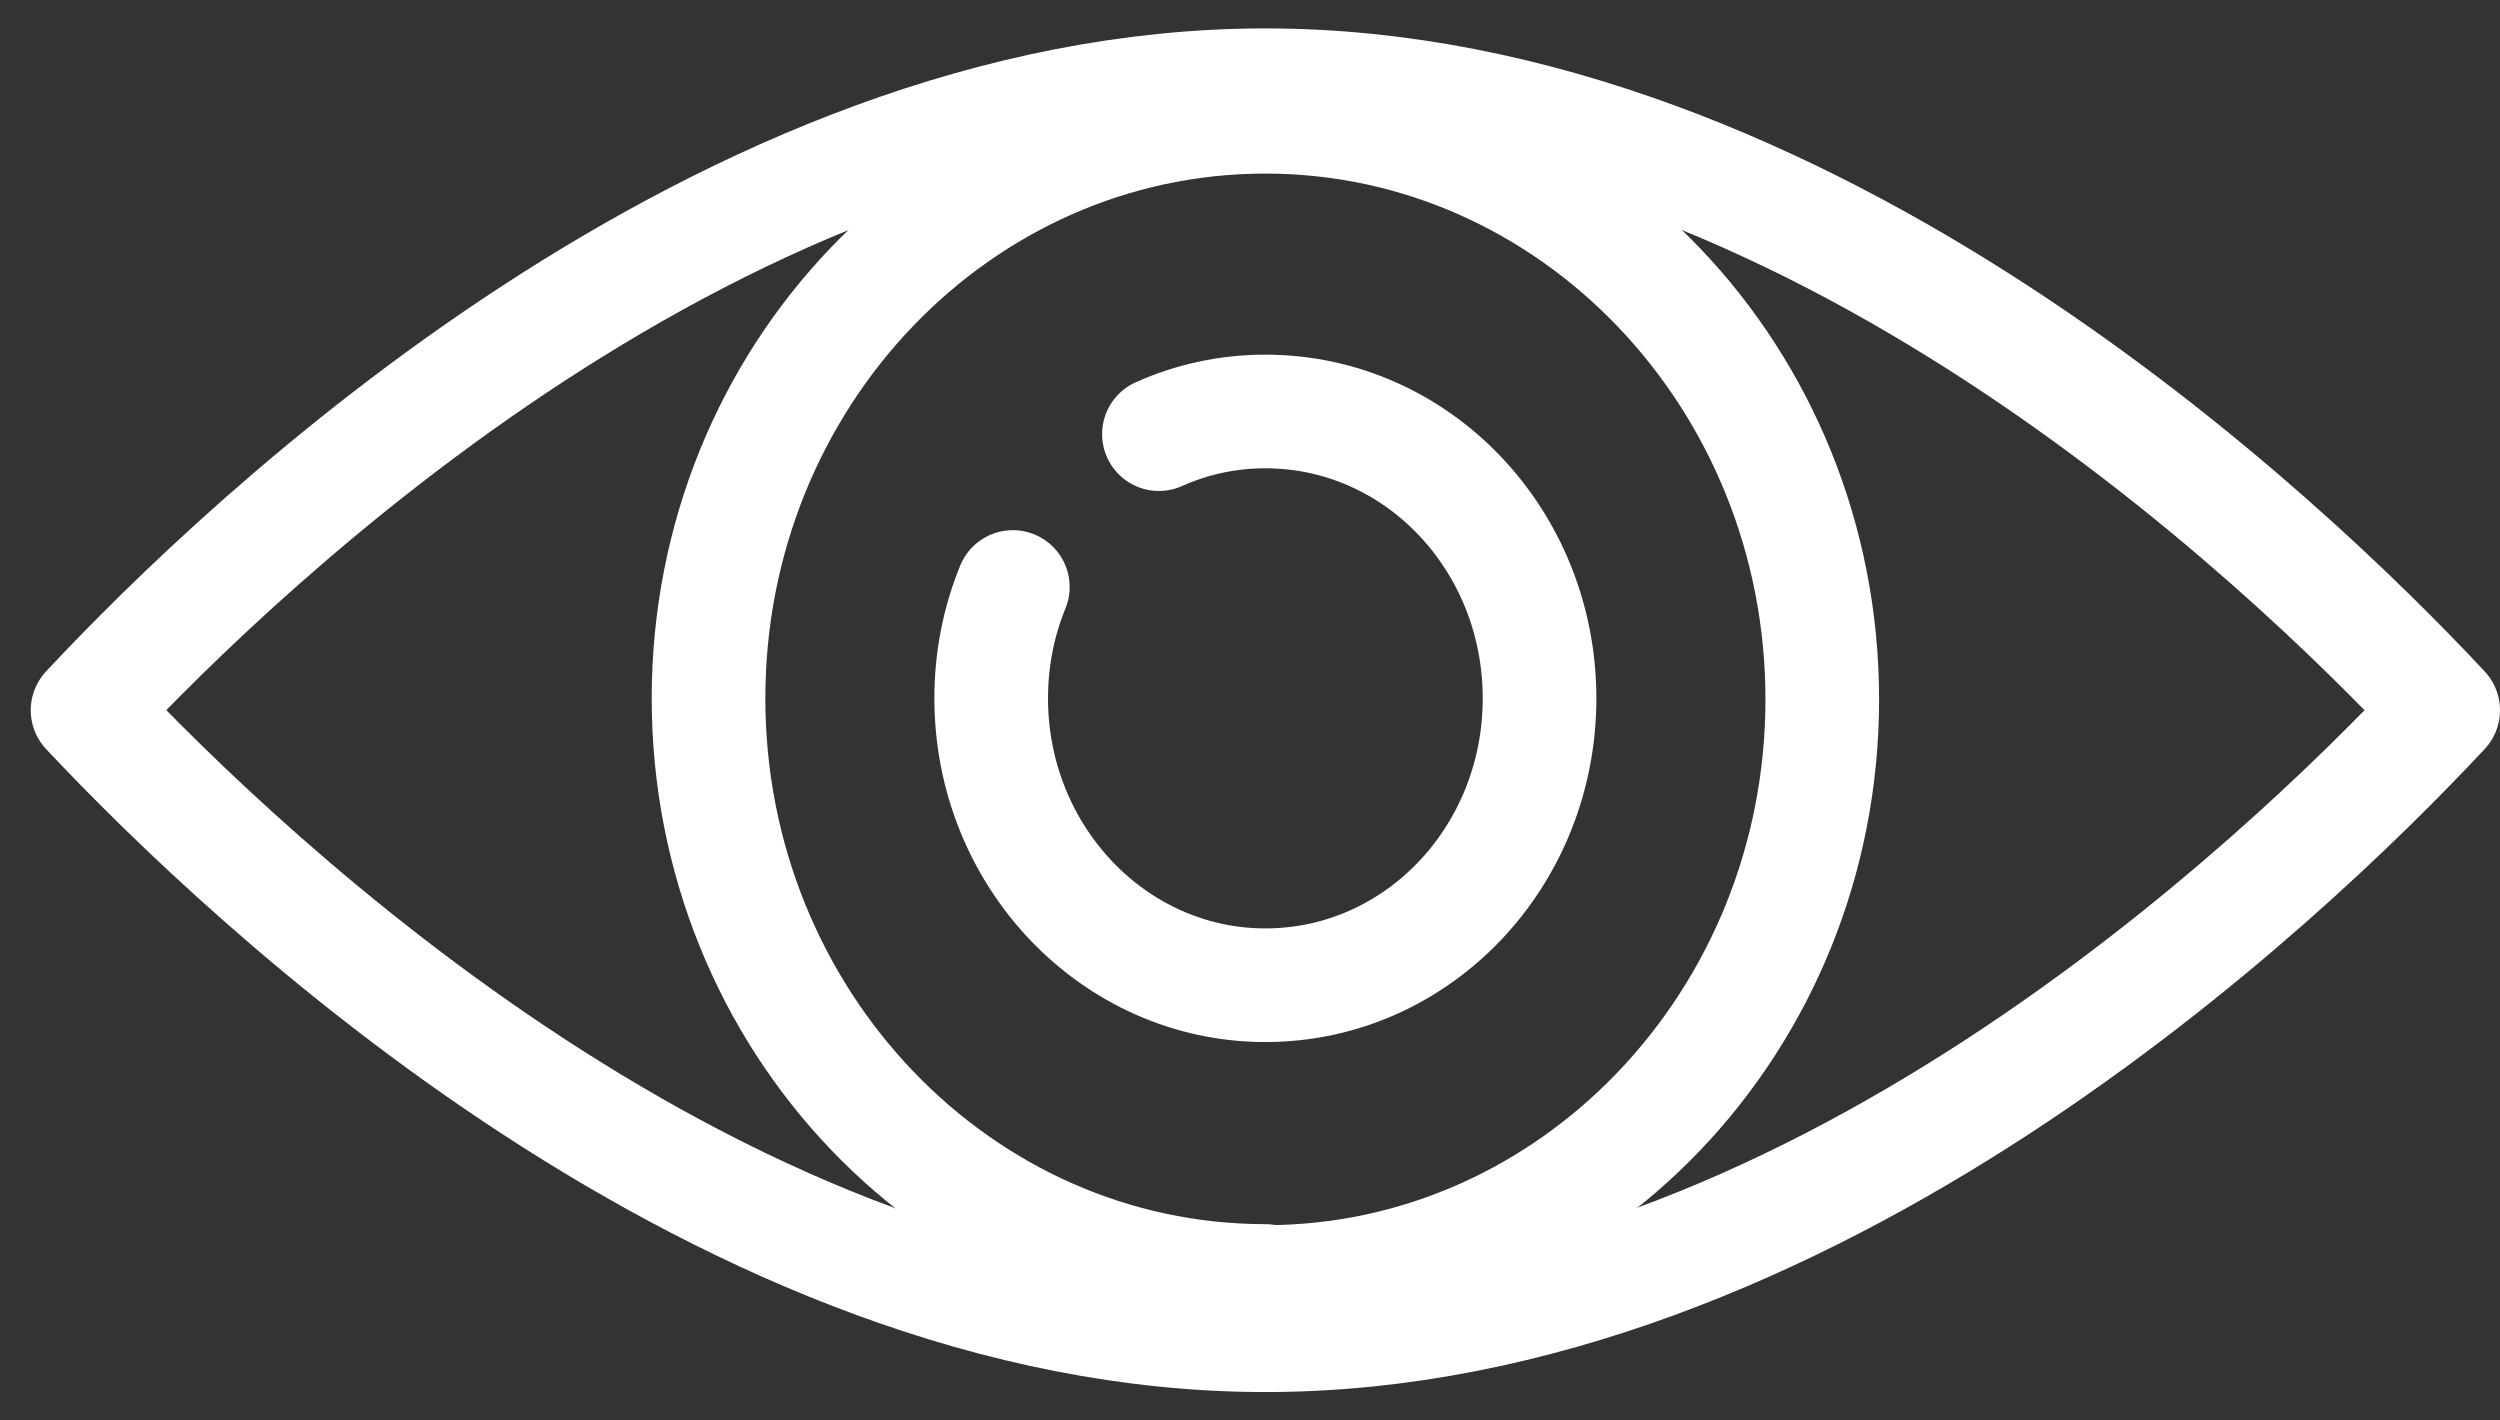
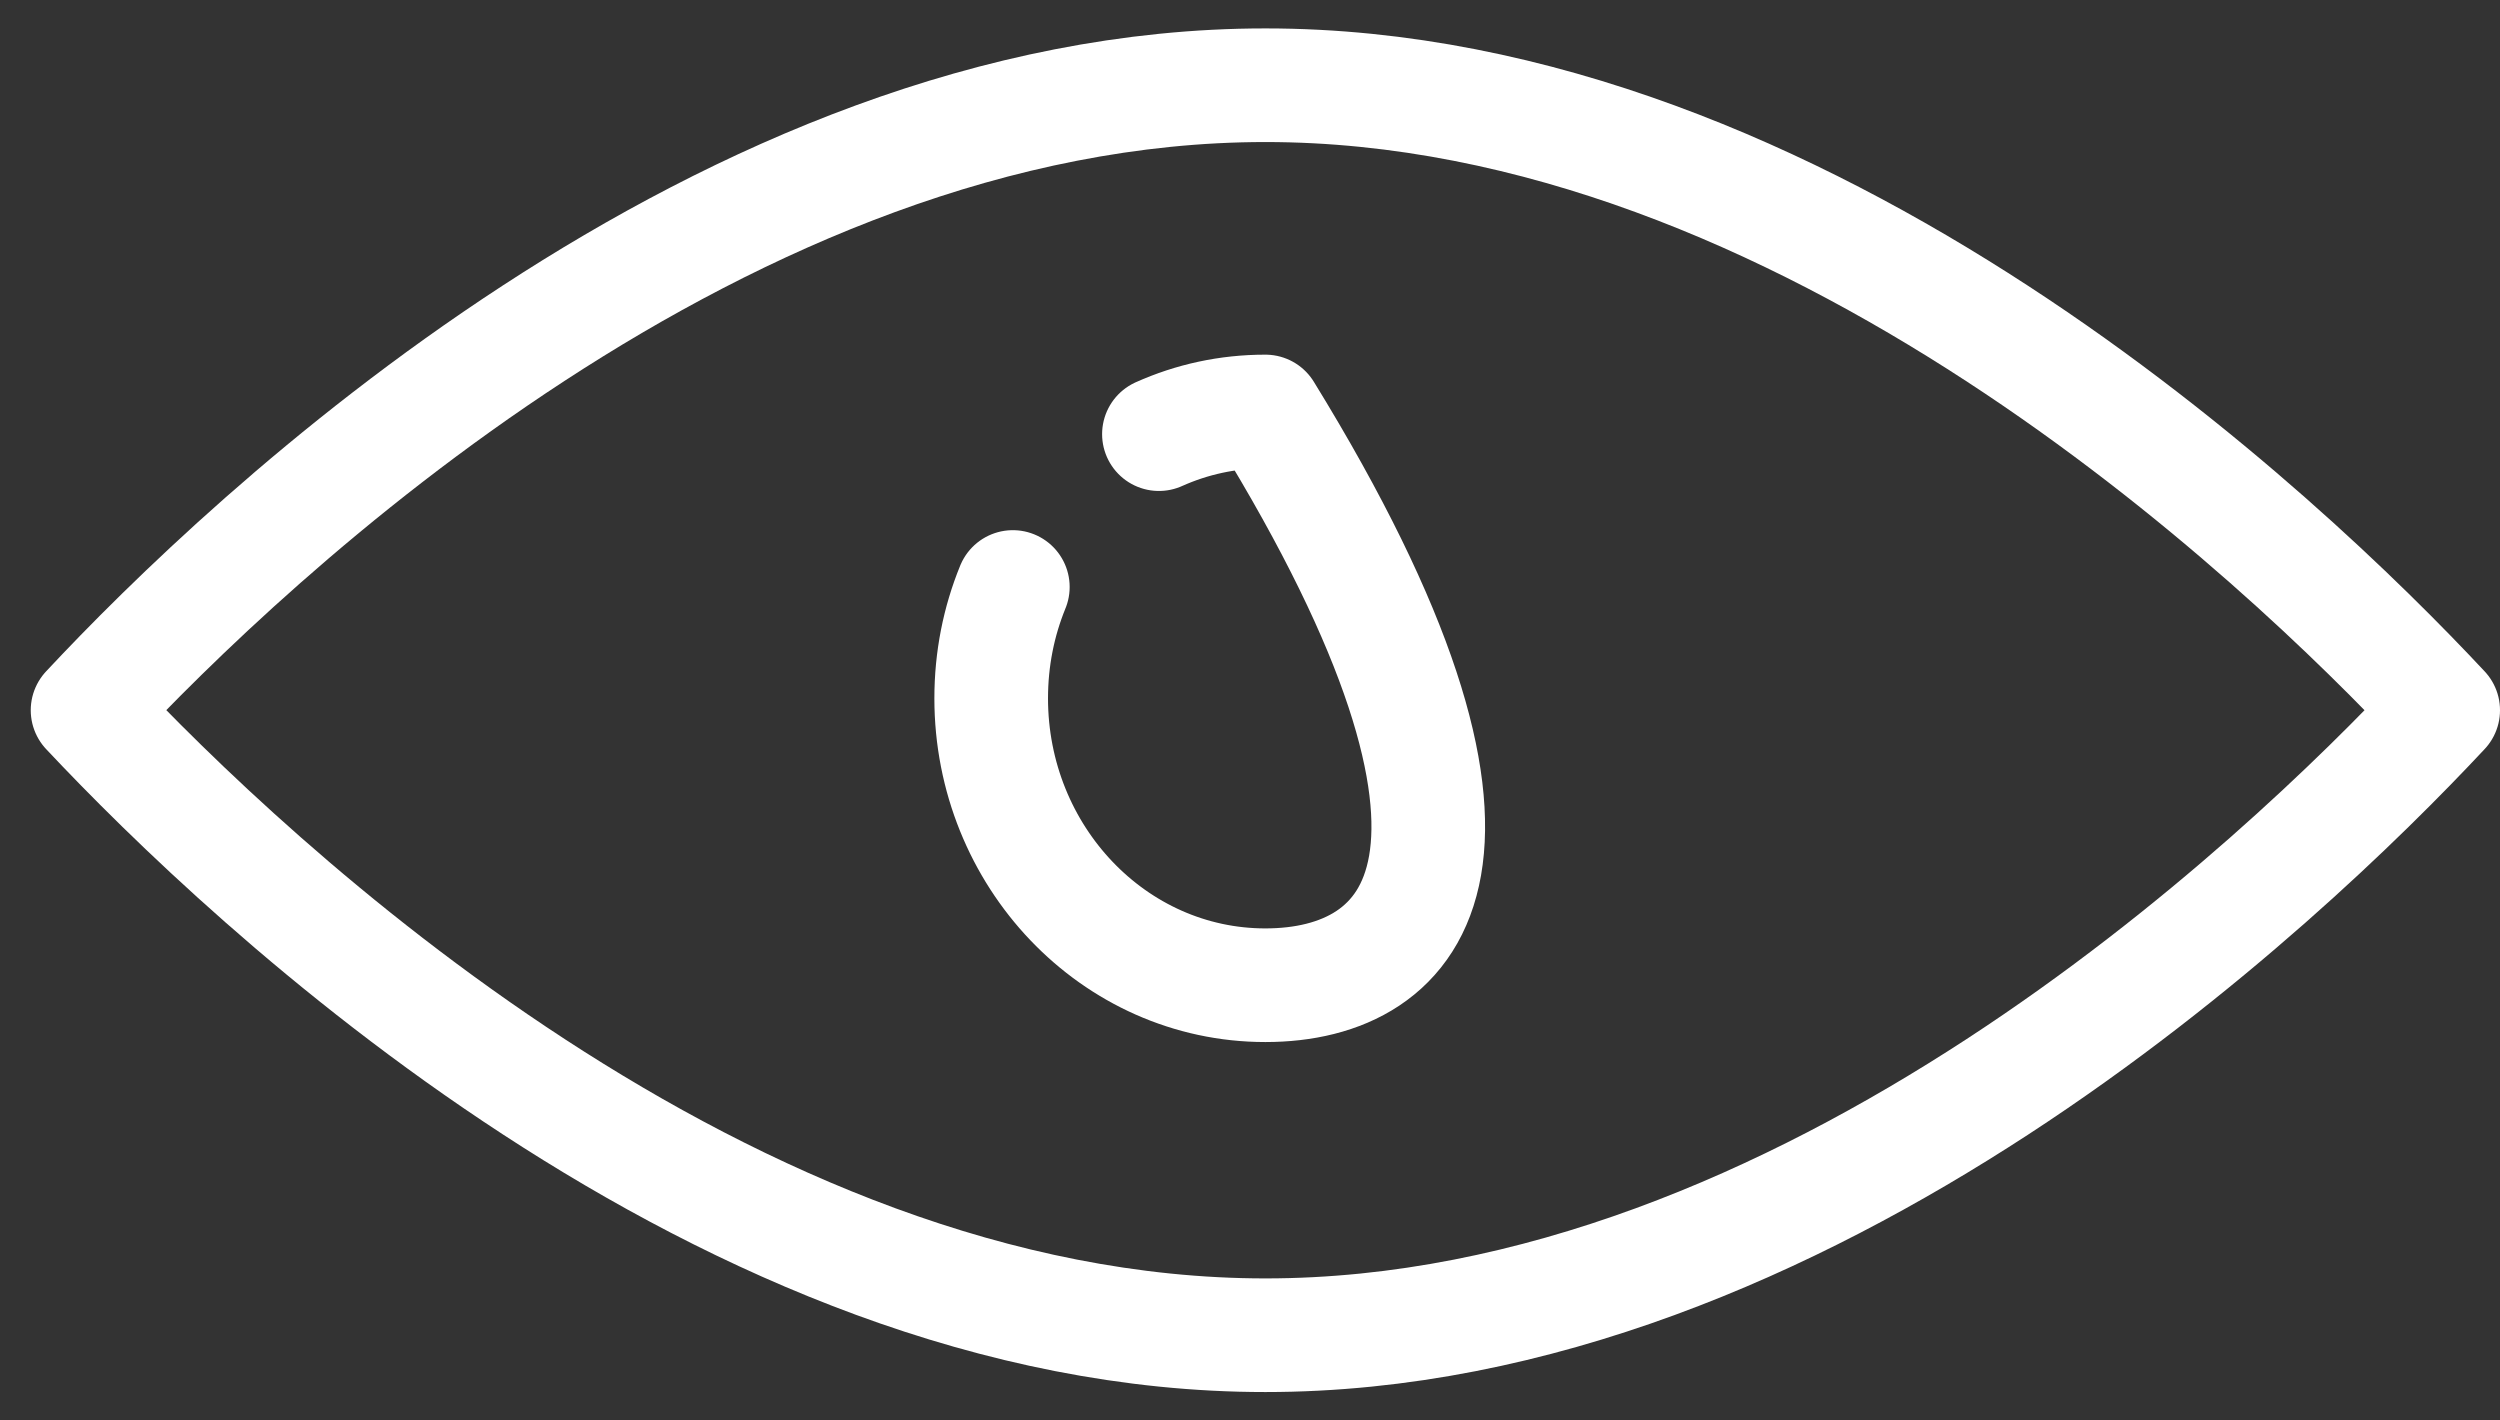
<svg xmlns="http://www.w3.org/2000/svg" width="44" height="25" viewBox="0 0 44 25" fill="none">
  <rect x="0" y="0" width="44" height="25" fill="#333333" stroke="none" />
-   <path d="M22.271 22.545C16.865 22.545 12.47 17.948 12.47 12.291C12.47 6.635 16.865 2.055 22.271 2.055C27.677 2.055 32.072 6.653 32.072 12.309C32.072 17.965 27.677 22.563 22.271 22.563V22.545Z" stroke="white" stroke-width="2" stroke-linecap="round" stroke-linejoin="round" />
-   <path d="M20.397 7.641C20.977 7.381 21.607 7.242 22.271 7.242C24.941 7.242 27.096 9.498 27.096 12.291C27.096 15.085 24.941 17.34 22.271 17.34C19.601 17.34 17.445 15.067 17.445 12.291C17.445 11.597 17.578 10.938 17.826 10.331" stroke="white" stroke-width="2" stroke-linecap="round" stroke-linejoin="round" />
+   <path d="M20.397 7.641C20.977 7.381 21.607 7.242 22.271 7.242C27.096 15.085 24.941 17.34 22.271 17.34C19.601 17.34 17.445 15.067 17.445 12.291C17.445 11.597 17.578 10.938 17.826 10.331" stroke="white" stroke-width="2" stroke-linecap="round" stroke-linejoin="round" />
  <path d="M22.271 1.5C31.79 1.5 40.181 9.481 43 12.5C40.181 15.519 31.79 23.5 22.271 23.5C12.752 23.5 4.36 15.502 1.541 12.5C4.36 9.481 12.735 1.5 22.271 1.5Z" stroke="white" stroke-width="2" stroke-linecap="round" stroke-linejoin="round" />
</svg>